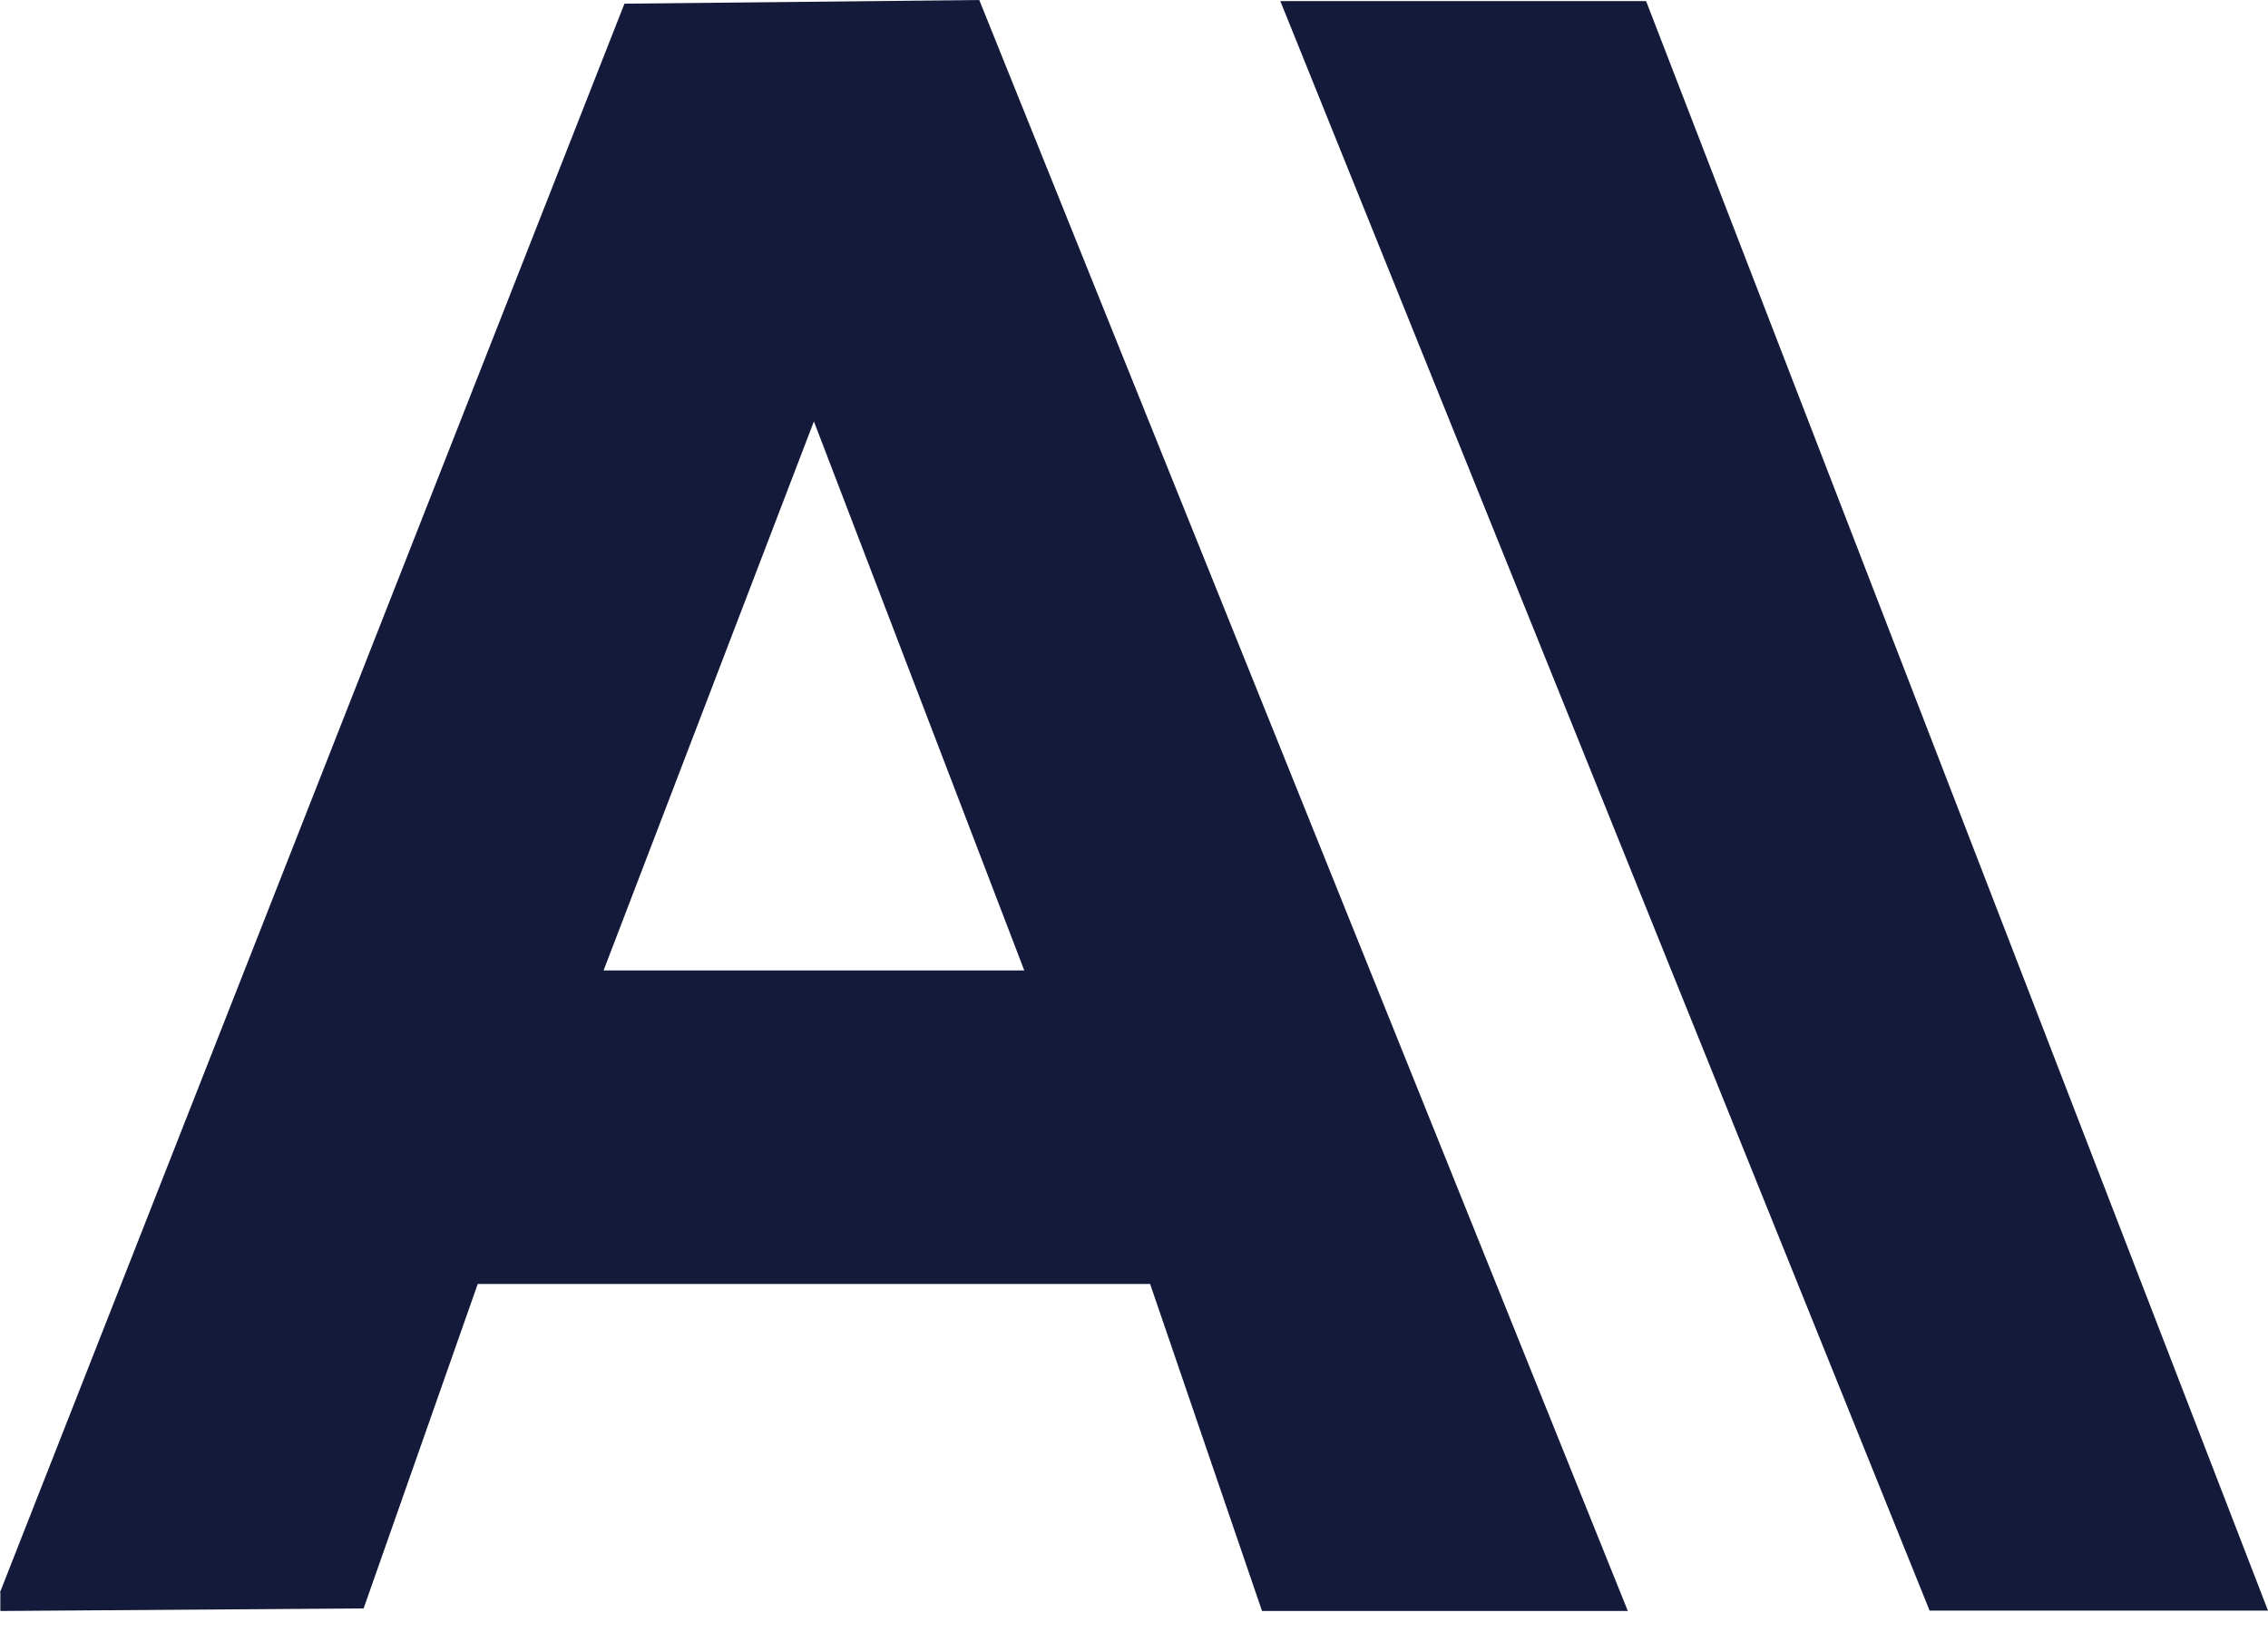
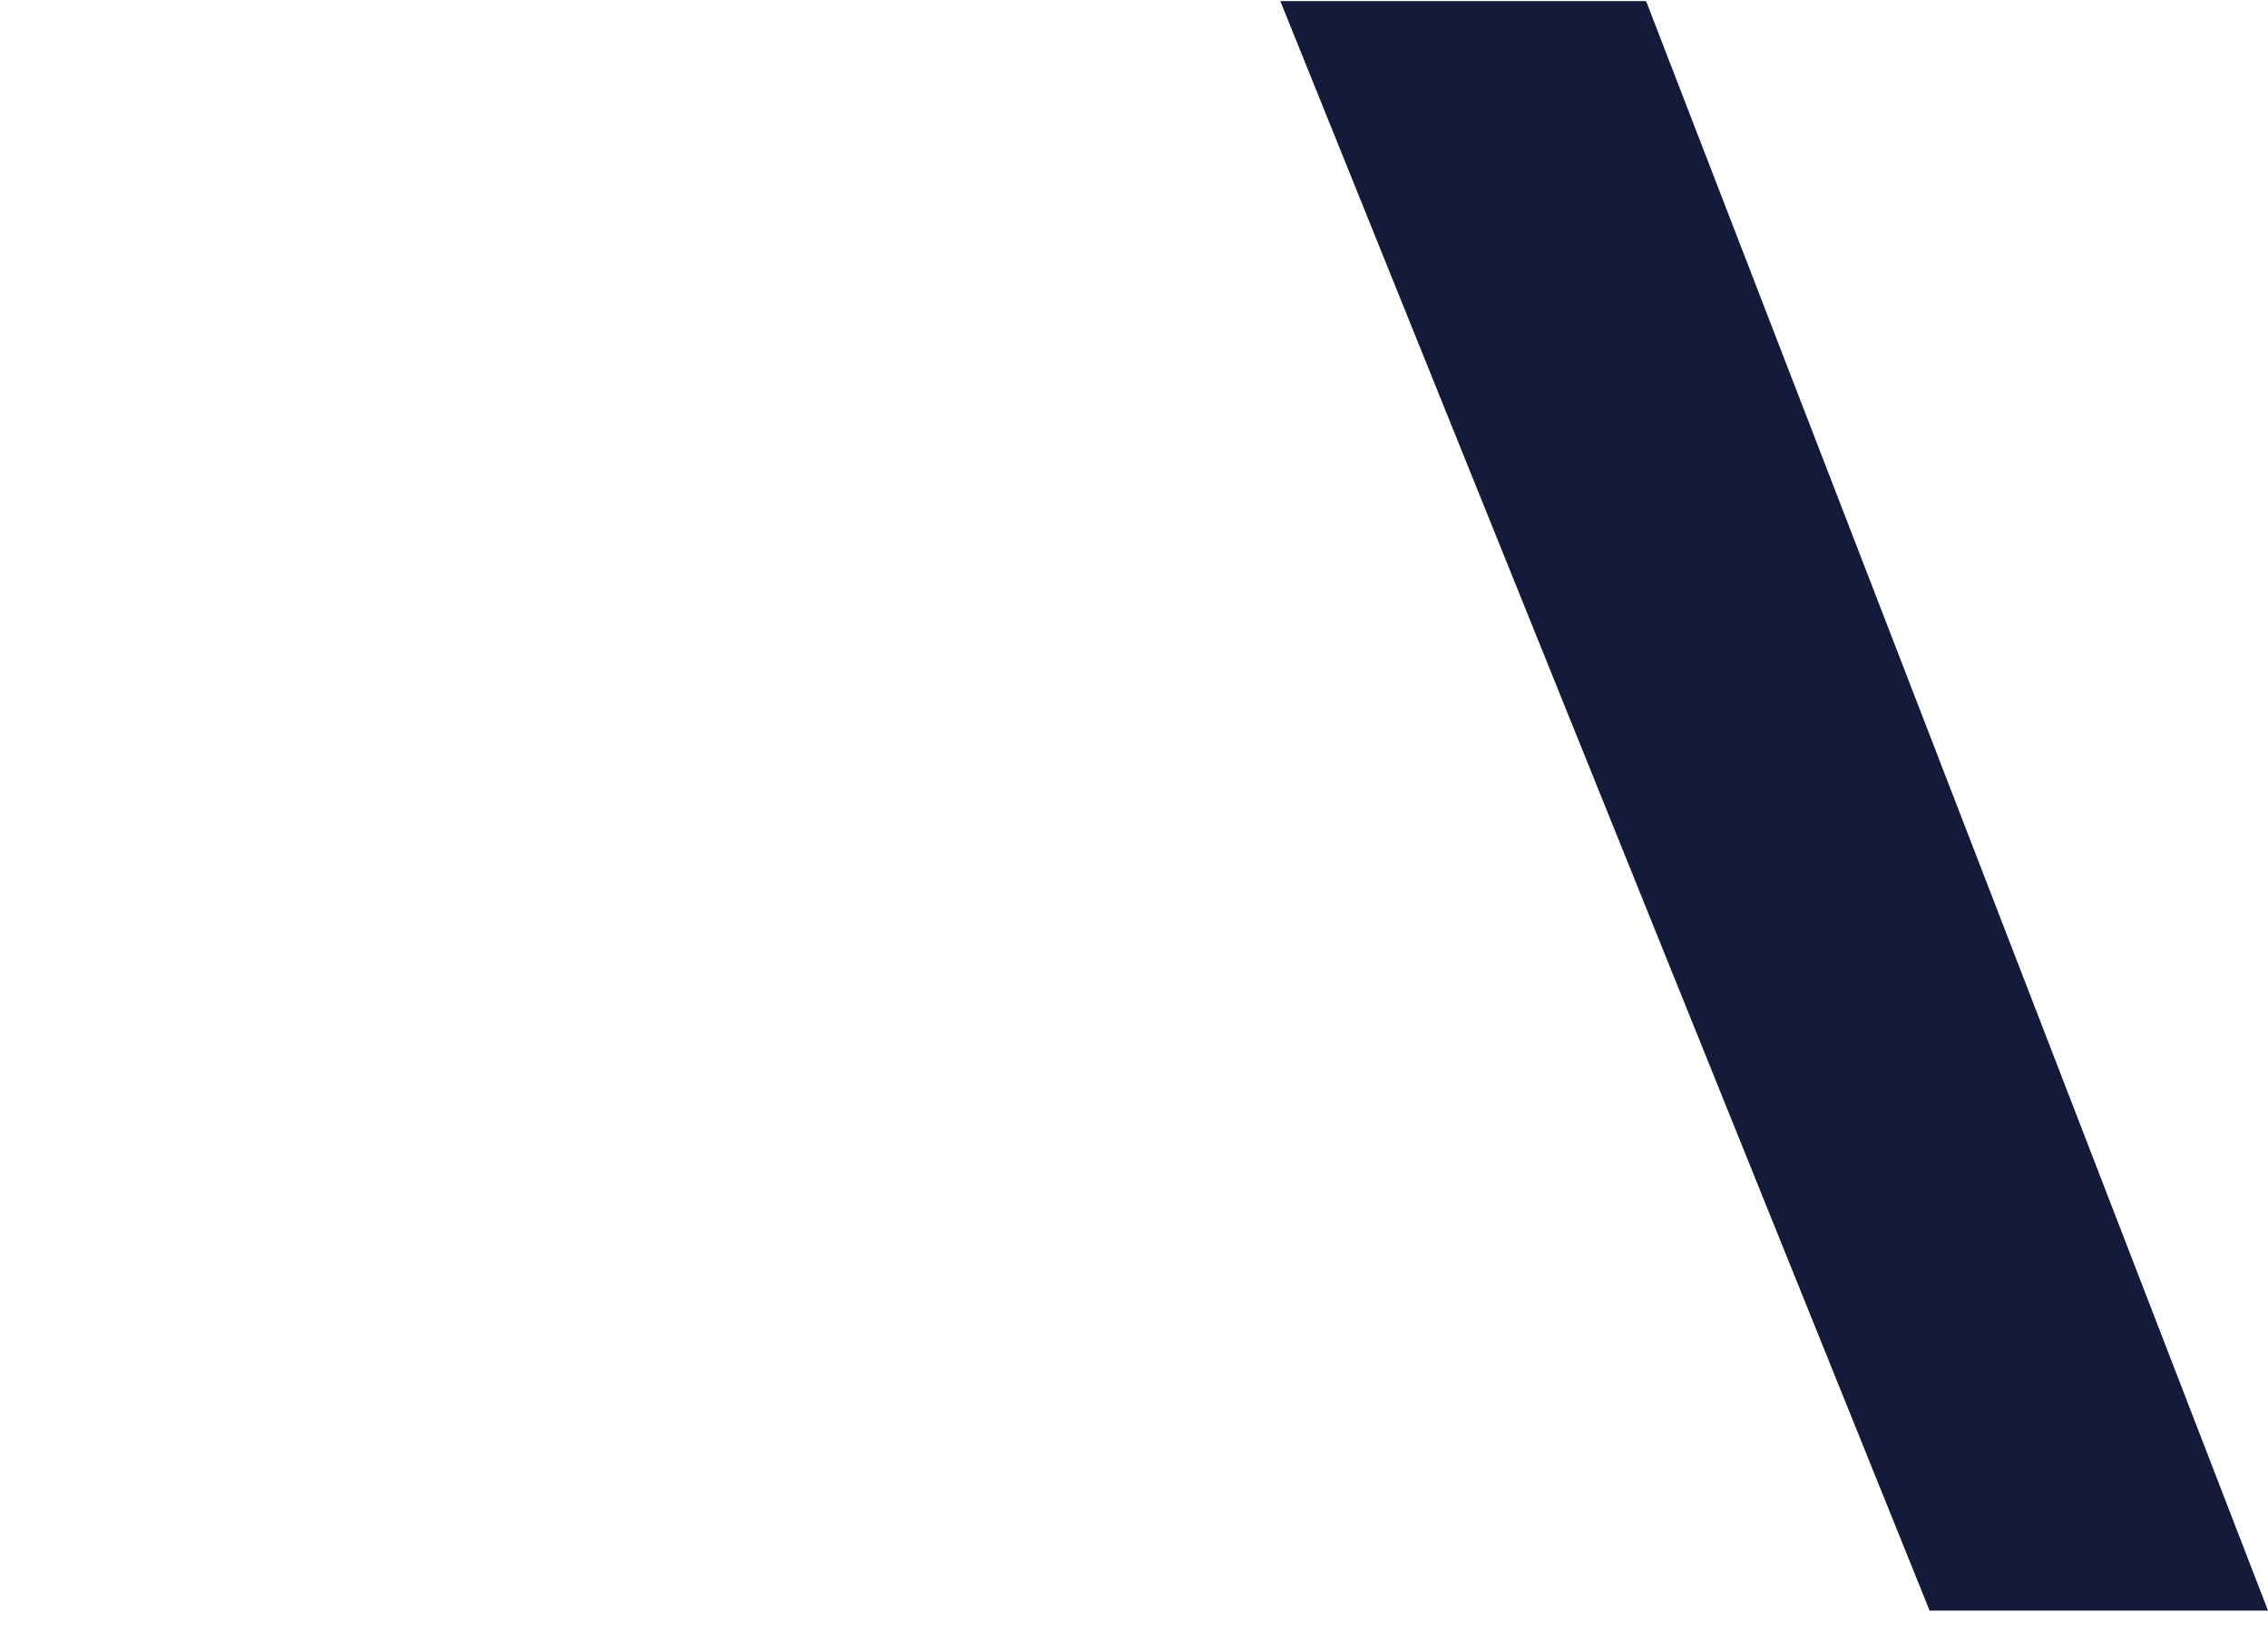
<svg xmlns="http://www.w3.org/2000/svg" width="58" height="42" viewBox="0 0 58 42" fill="none">
-   <path d="M0 40.722L15.969 0.094L25.043 0L41.629 41.199H32.274L29.412 32.836H12.217L9.299 41.133L0.009 41.199V40.731L0 40.722ZM26.194 24.818L20.814 10.777L15.435 24.818H26.194Z" fill="#131A3A" />
-   <path d="M42.096 0.028L58 41.189H49.346L32.742 0.028H42.096Z" fill="#131A3A" />
+   <path d="M42.096 0.028L58 41.189H49.346L32.742 0.028H42.096" fill="#131A3A" />
</svg>